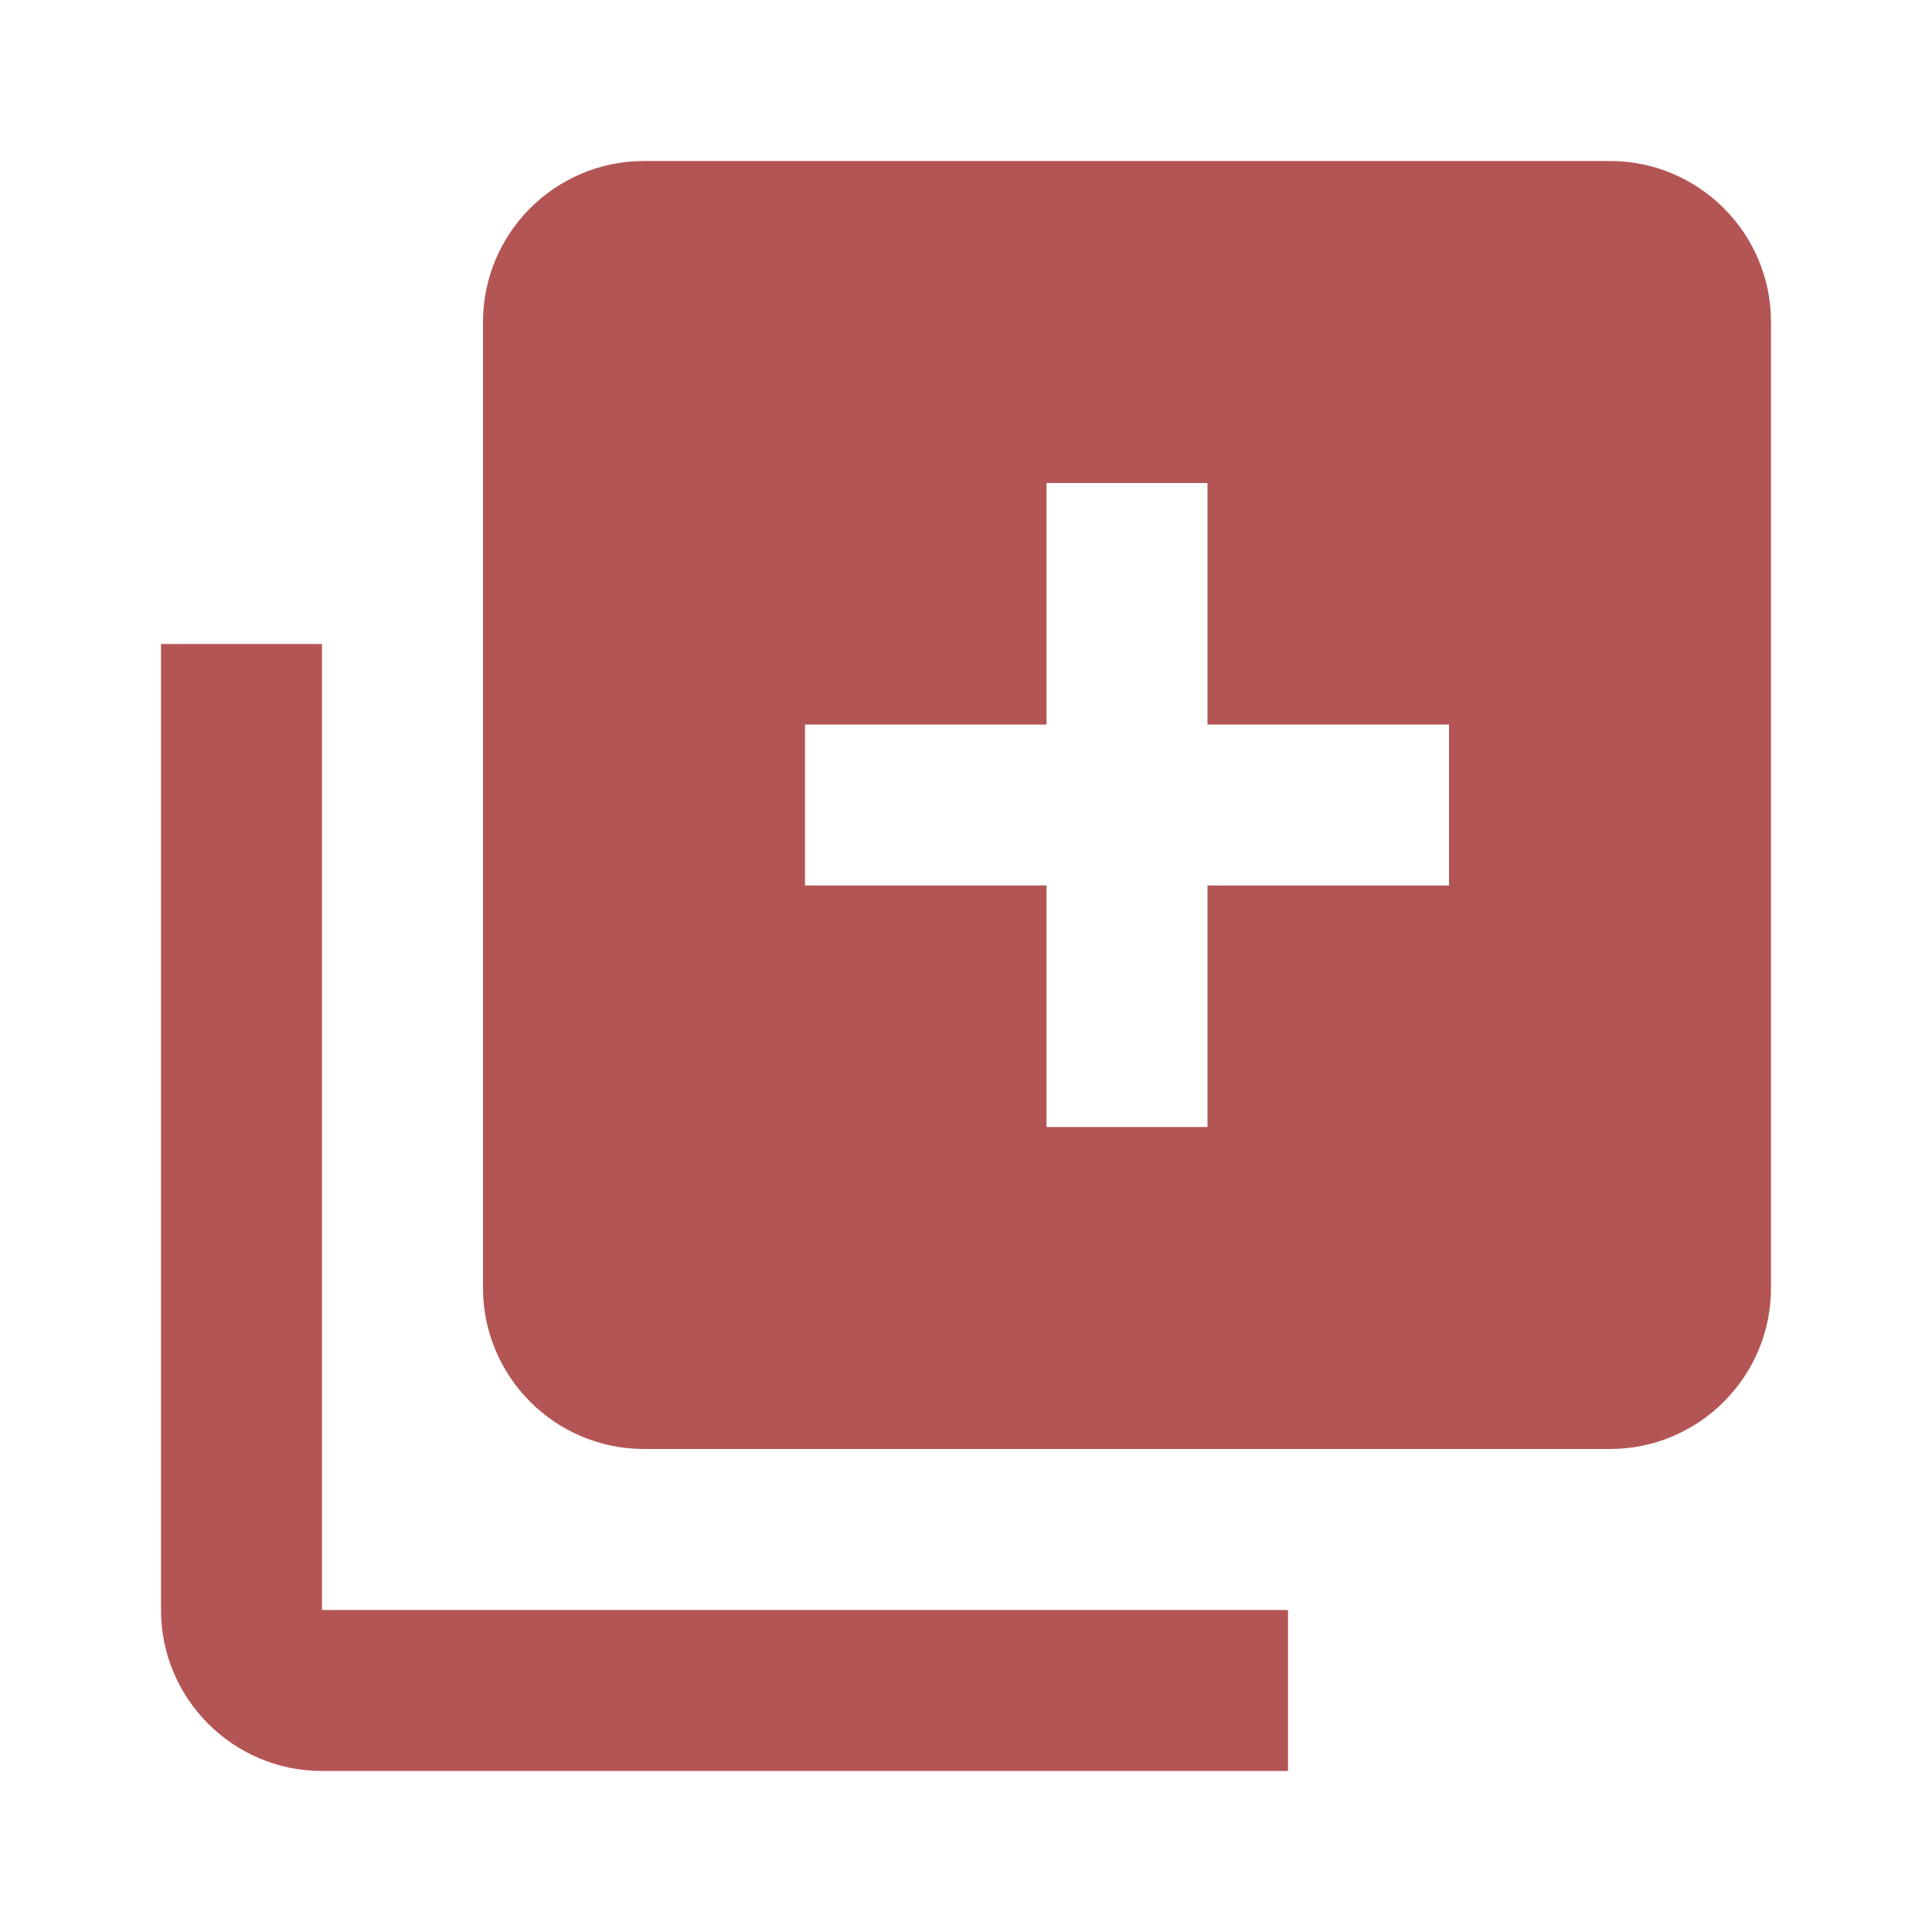
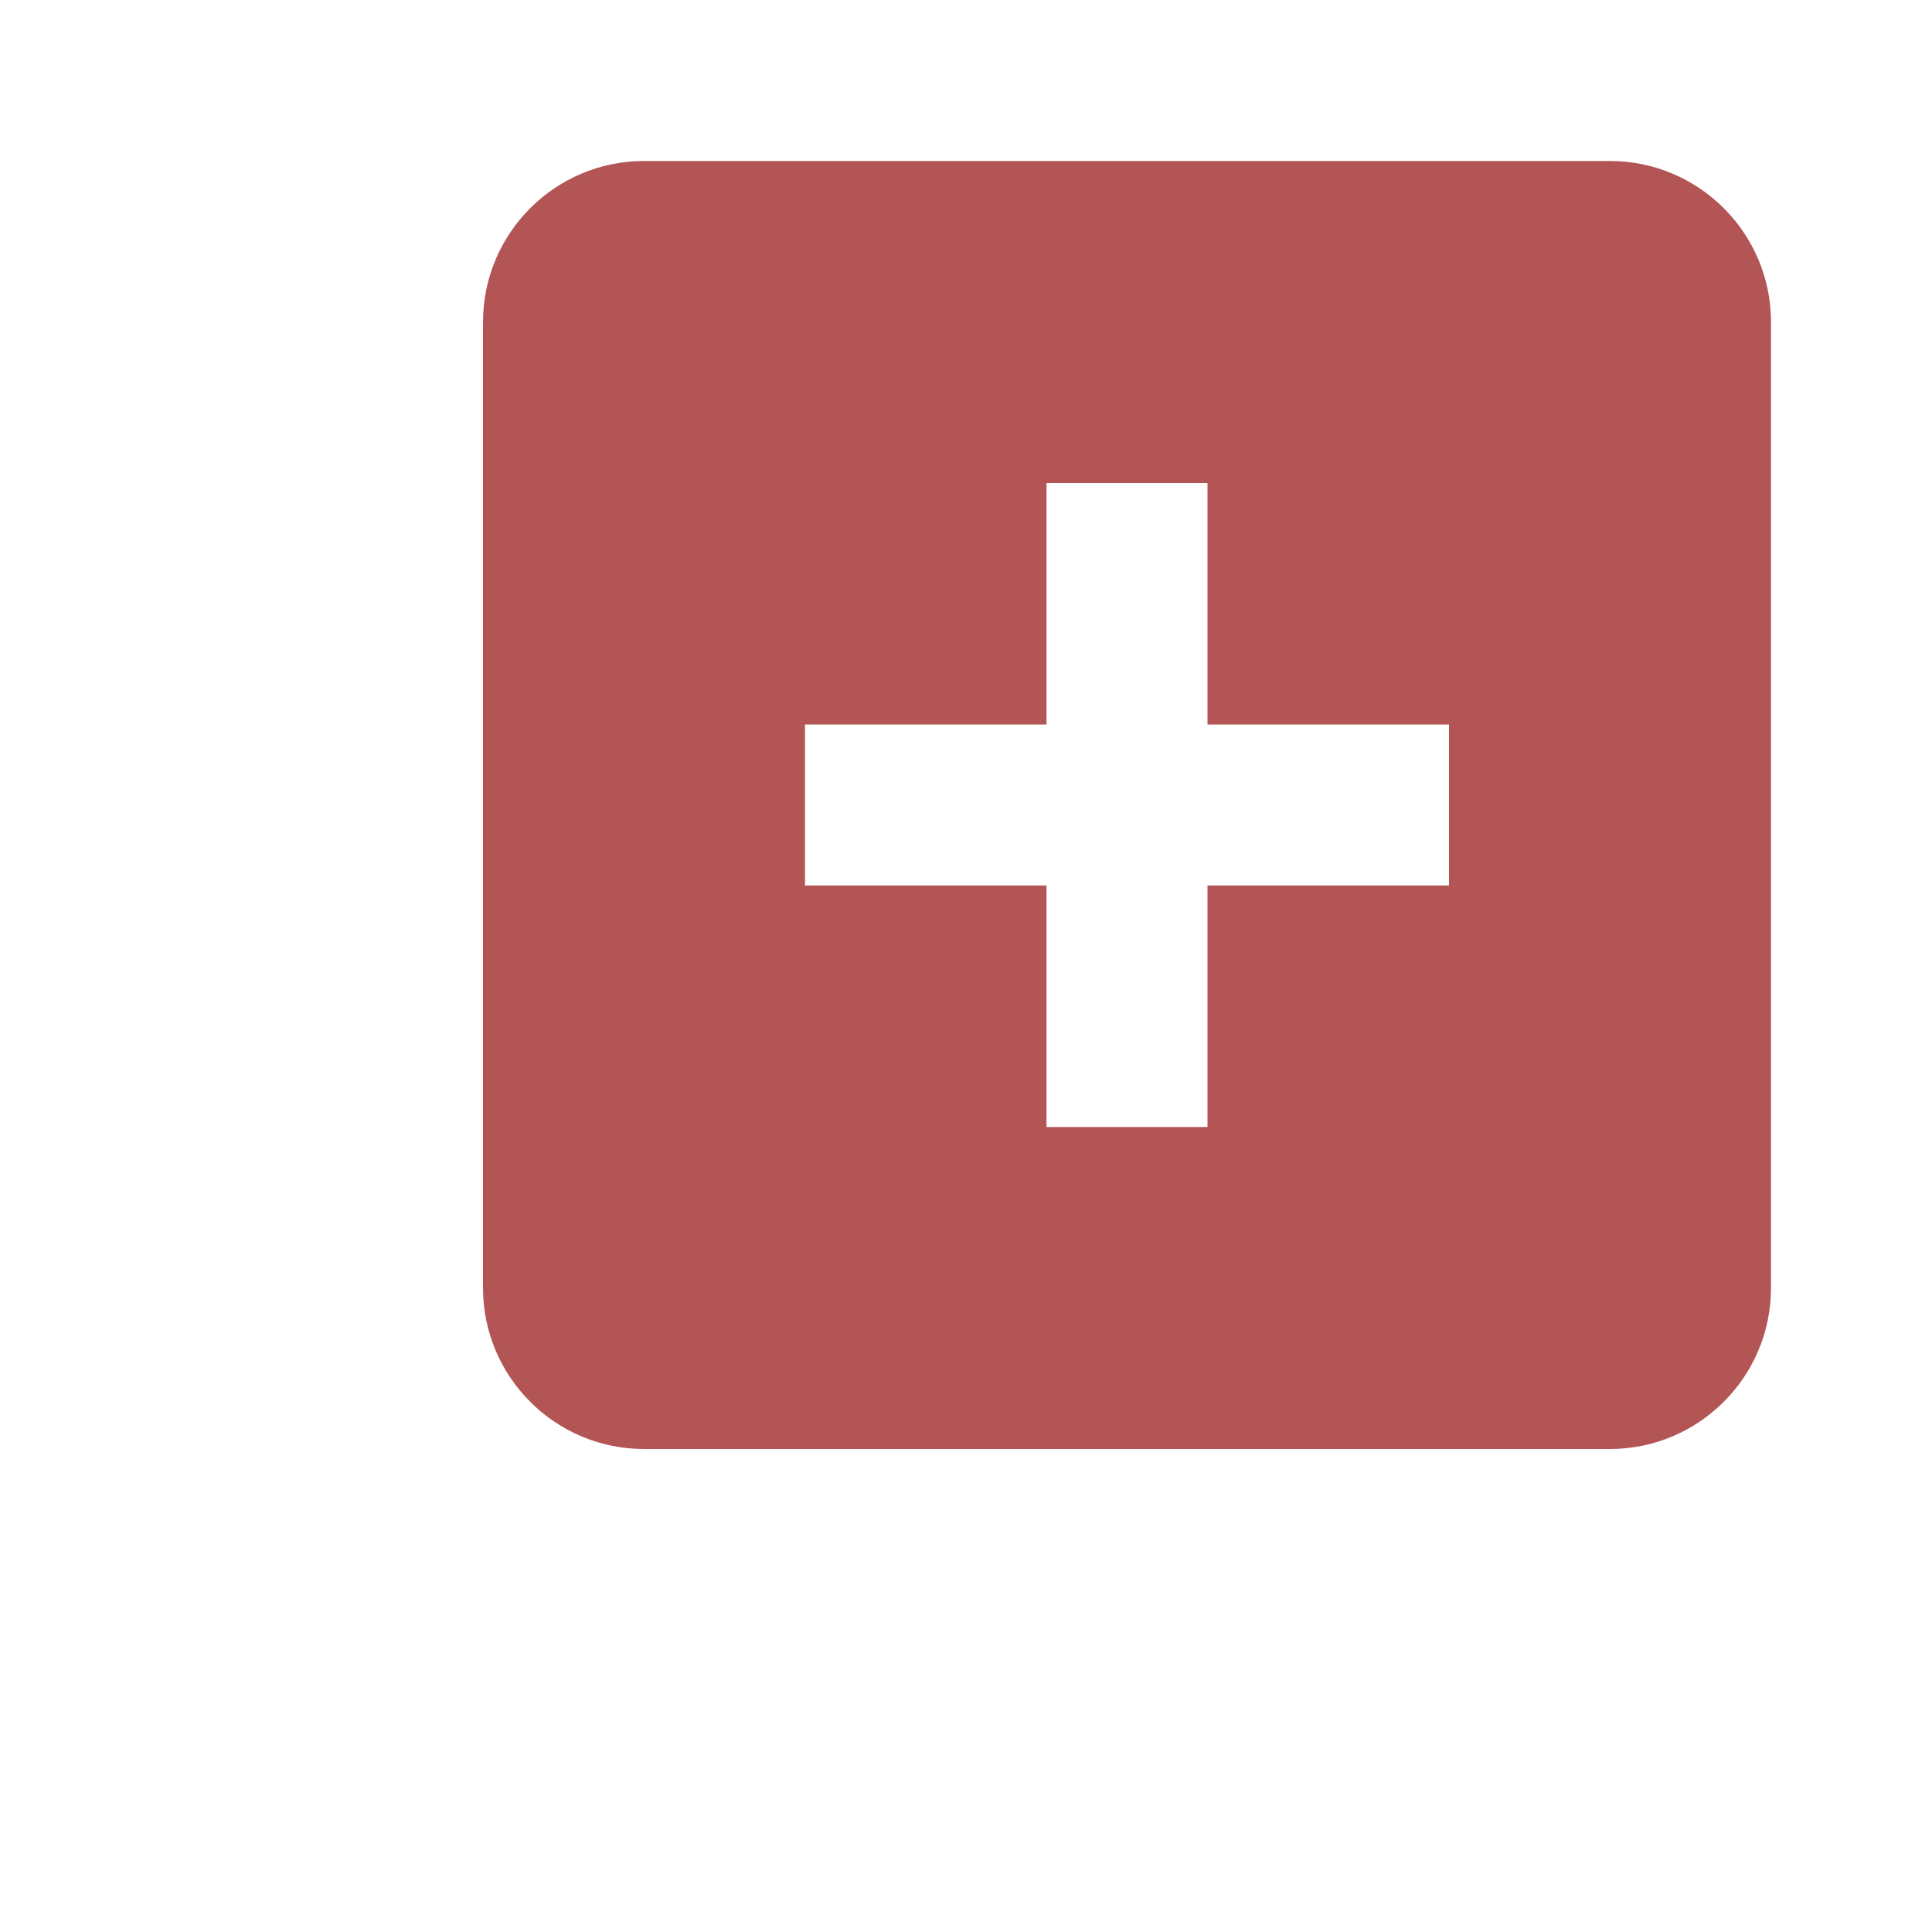
<svg xmlns="http://www.w3.org/2000/svg" width="24" height="24" viewBox="0 0 24 24" fill="none">
-   <path d="M4 22H16V20H4V8H2V20C2 21.103 2.897 22 4 22Z" fill="#B45555" />
  <path d="M20 2H8C6.897 2 6 2.897 6 4V16C6 17.103 6.897 18 8 18H20C21.103 18 22 17.103 22 16V4C22 2.897 21.103 2 20 2ZM18 11H15V14H13V11H10V9H13V6H15V9H18V11Z" fill="#B45555" />
</svg>